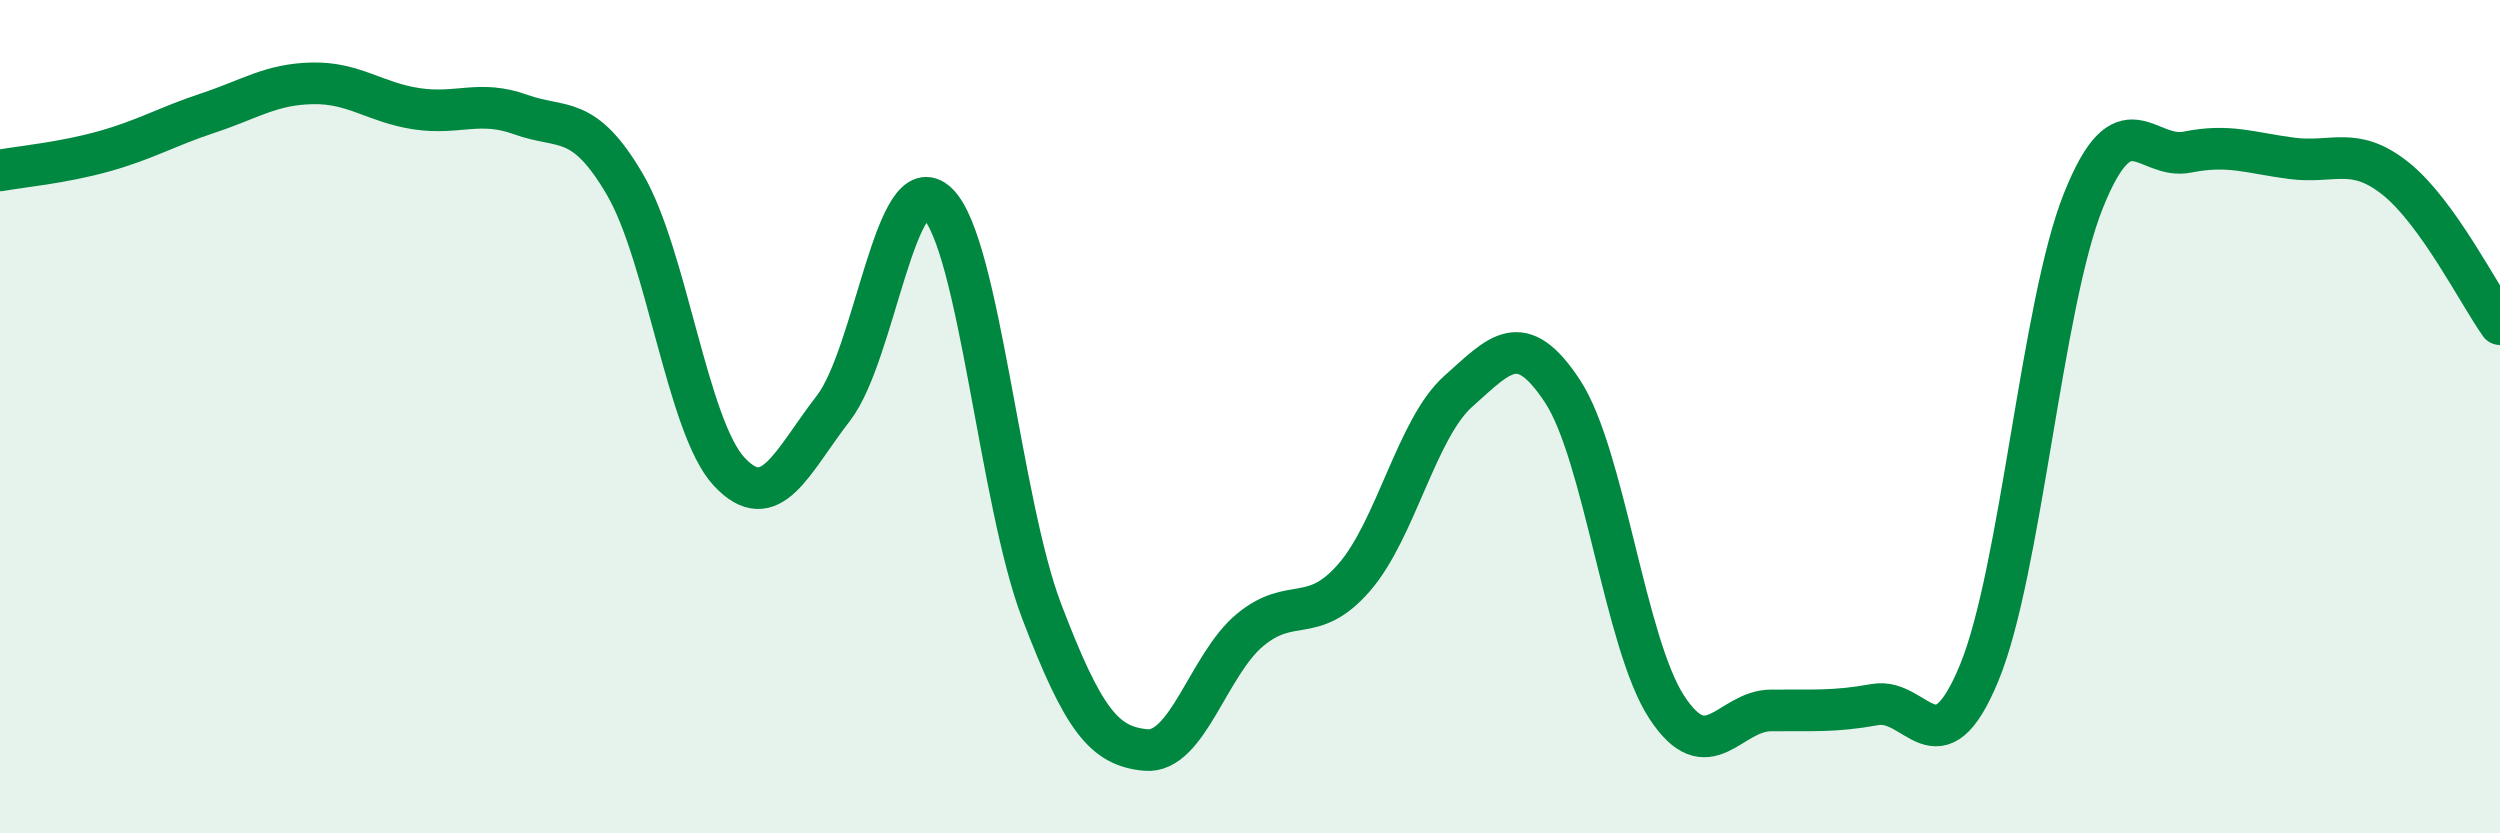
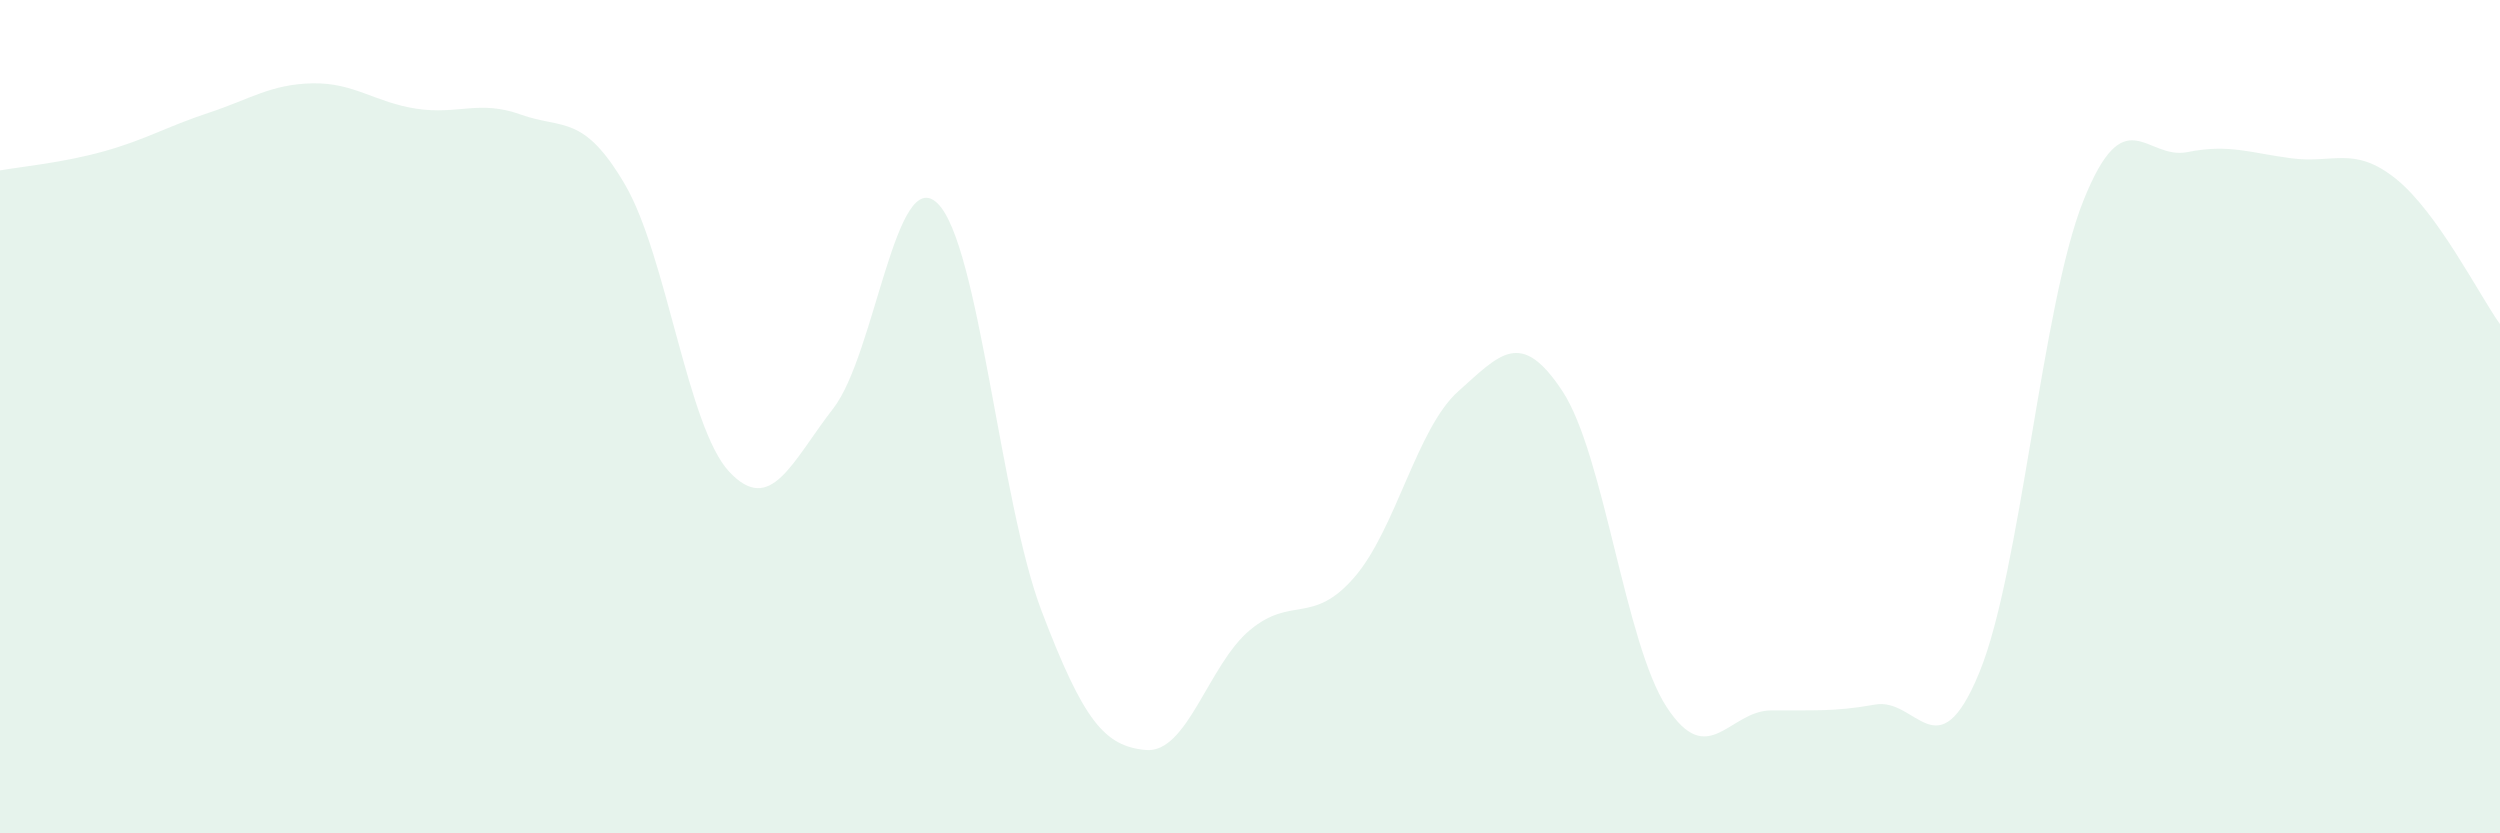
<svg xmlns="http://www.w3.org/2000/svg" width="60" height="20" viewBox="0 0 60 20">
  <path d="M 0,4.09 C 0.5,4 1.5,3.91 2.5,3.63 C 3.5,3.35 4,3.04 5,2.71 C 6,2.38 6.5,2.02 7.5,2 C 8.5,1.98 9,2.46 10,2.61 C 11,2.76 11.5,2.39 12.5,2.75 C 13.5,3.11 14,2.72 15,4.43 C 16,6.14 16.5,10.25 17.5,11.32 C 18.5,12.39 19,11.09 20,9.8 C 21,8.51 21.5,3.91 22.5,4.88 C 23.5,5.85 24,12.05 25,14.67 C 26,17.29 26.5,17.91 27.5,18 C 28.5,18.09 29,15.95 30,15.12 C 31,14.29 31.5,15.01 32.5,13.86 C 33.5,12.71 34,10.28 35,9.39 C 36,8.5 36.5,7.87 37.5,9.39 C 38.5,10.91 39,15.44 40,16.97 C 41,18.5 41.5,17.06 42.5,17.05 C 43.5,17.04 44,17.09 45,16.91 C 46,16.73 46.5,18.57 47.5,16.15 C 48.5,13.73 49,7.32 50,4.82 C 51,2.32 51.5,3.85 52.5,3.65 C 53.5,3.45 54,3.67 55,3.8 C 56,3.93 56.5,3.49 57.5,4.29 C 58.5,5.09 59.5,7.08 60,7.78L60 20L0 20Z" fill="#008740" opacity="0.1" stroke-linecap="round" stroke-linejoin="round" />
-   <path d="M 0,4.09 C 0.5,4 1.5,3.91 2.5,3.63 C 3.5,3.35 4,3.04 5,2.71 C 6,2.38 6.5,2.02 7.5,2 C 8.5,1.98 9,2.46 10,2.61 C 11,2.76 11.5,2.39 12.5,2.75 C 13.5,3.11 14,2.72 15,4.43 C 16,6.14 16.5,10.25 17.5,11.32 C 18.5,12.39 19,11.09 20,9.8 C 21,8.51 21.5,3.91 22.5,4.88 C 23.5,5.85 24,12.05 25,14.67 C 26,17.29 26.5,17.91 27.5,18 C 28.5,18.09 29,15.95 30,15.12 C 31,14.29 31.5,15.01 32.5,13.86 C 33.5,12.71 34,10.28 35,9.39 C 36,8.5 36.5,7.87 37.5,9.39 C 38.5,10.91 39,15.44 40,16.97 C 41,18.5 41.5,17.06 42.5,17.05 C 43.5,17.04 44,17.09 45,16.91 C 46,16.73 46.5,18.57 47.5,16.15 C 48.5,13.73 49,7.32 50,4.82 C 51,2.32 51.5,3.85 52.5,3.65 C 53.5,3.45 54,3.67 55,3.8 C 56,3.93 56.5,3.49 57.5,4.29 C 58.5,5.09 59.5,7.08 60,7.78" stroke="#008740" stroke-width="1" fill="none" stroke-linecap="round" stroke-linejoin="round" />
</svg>